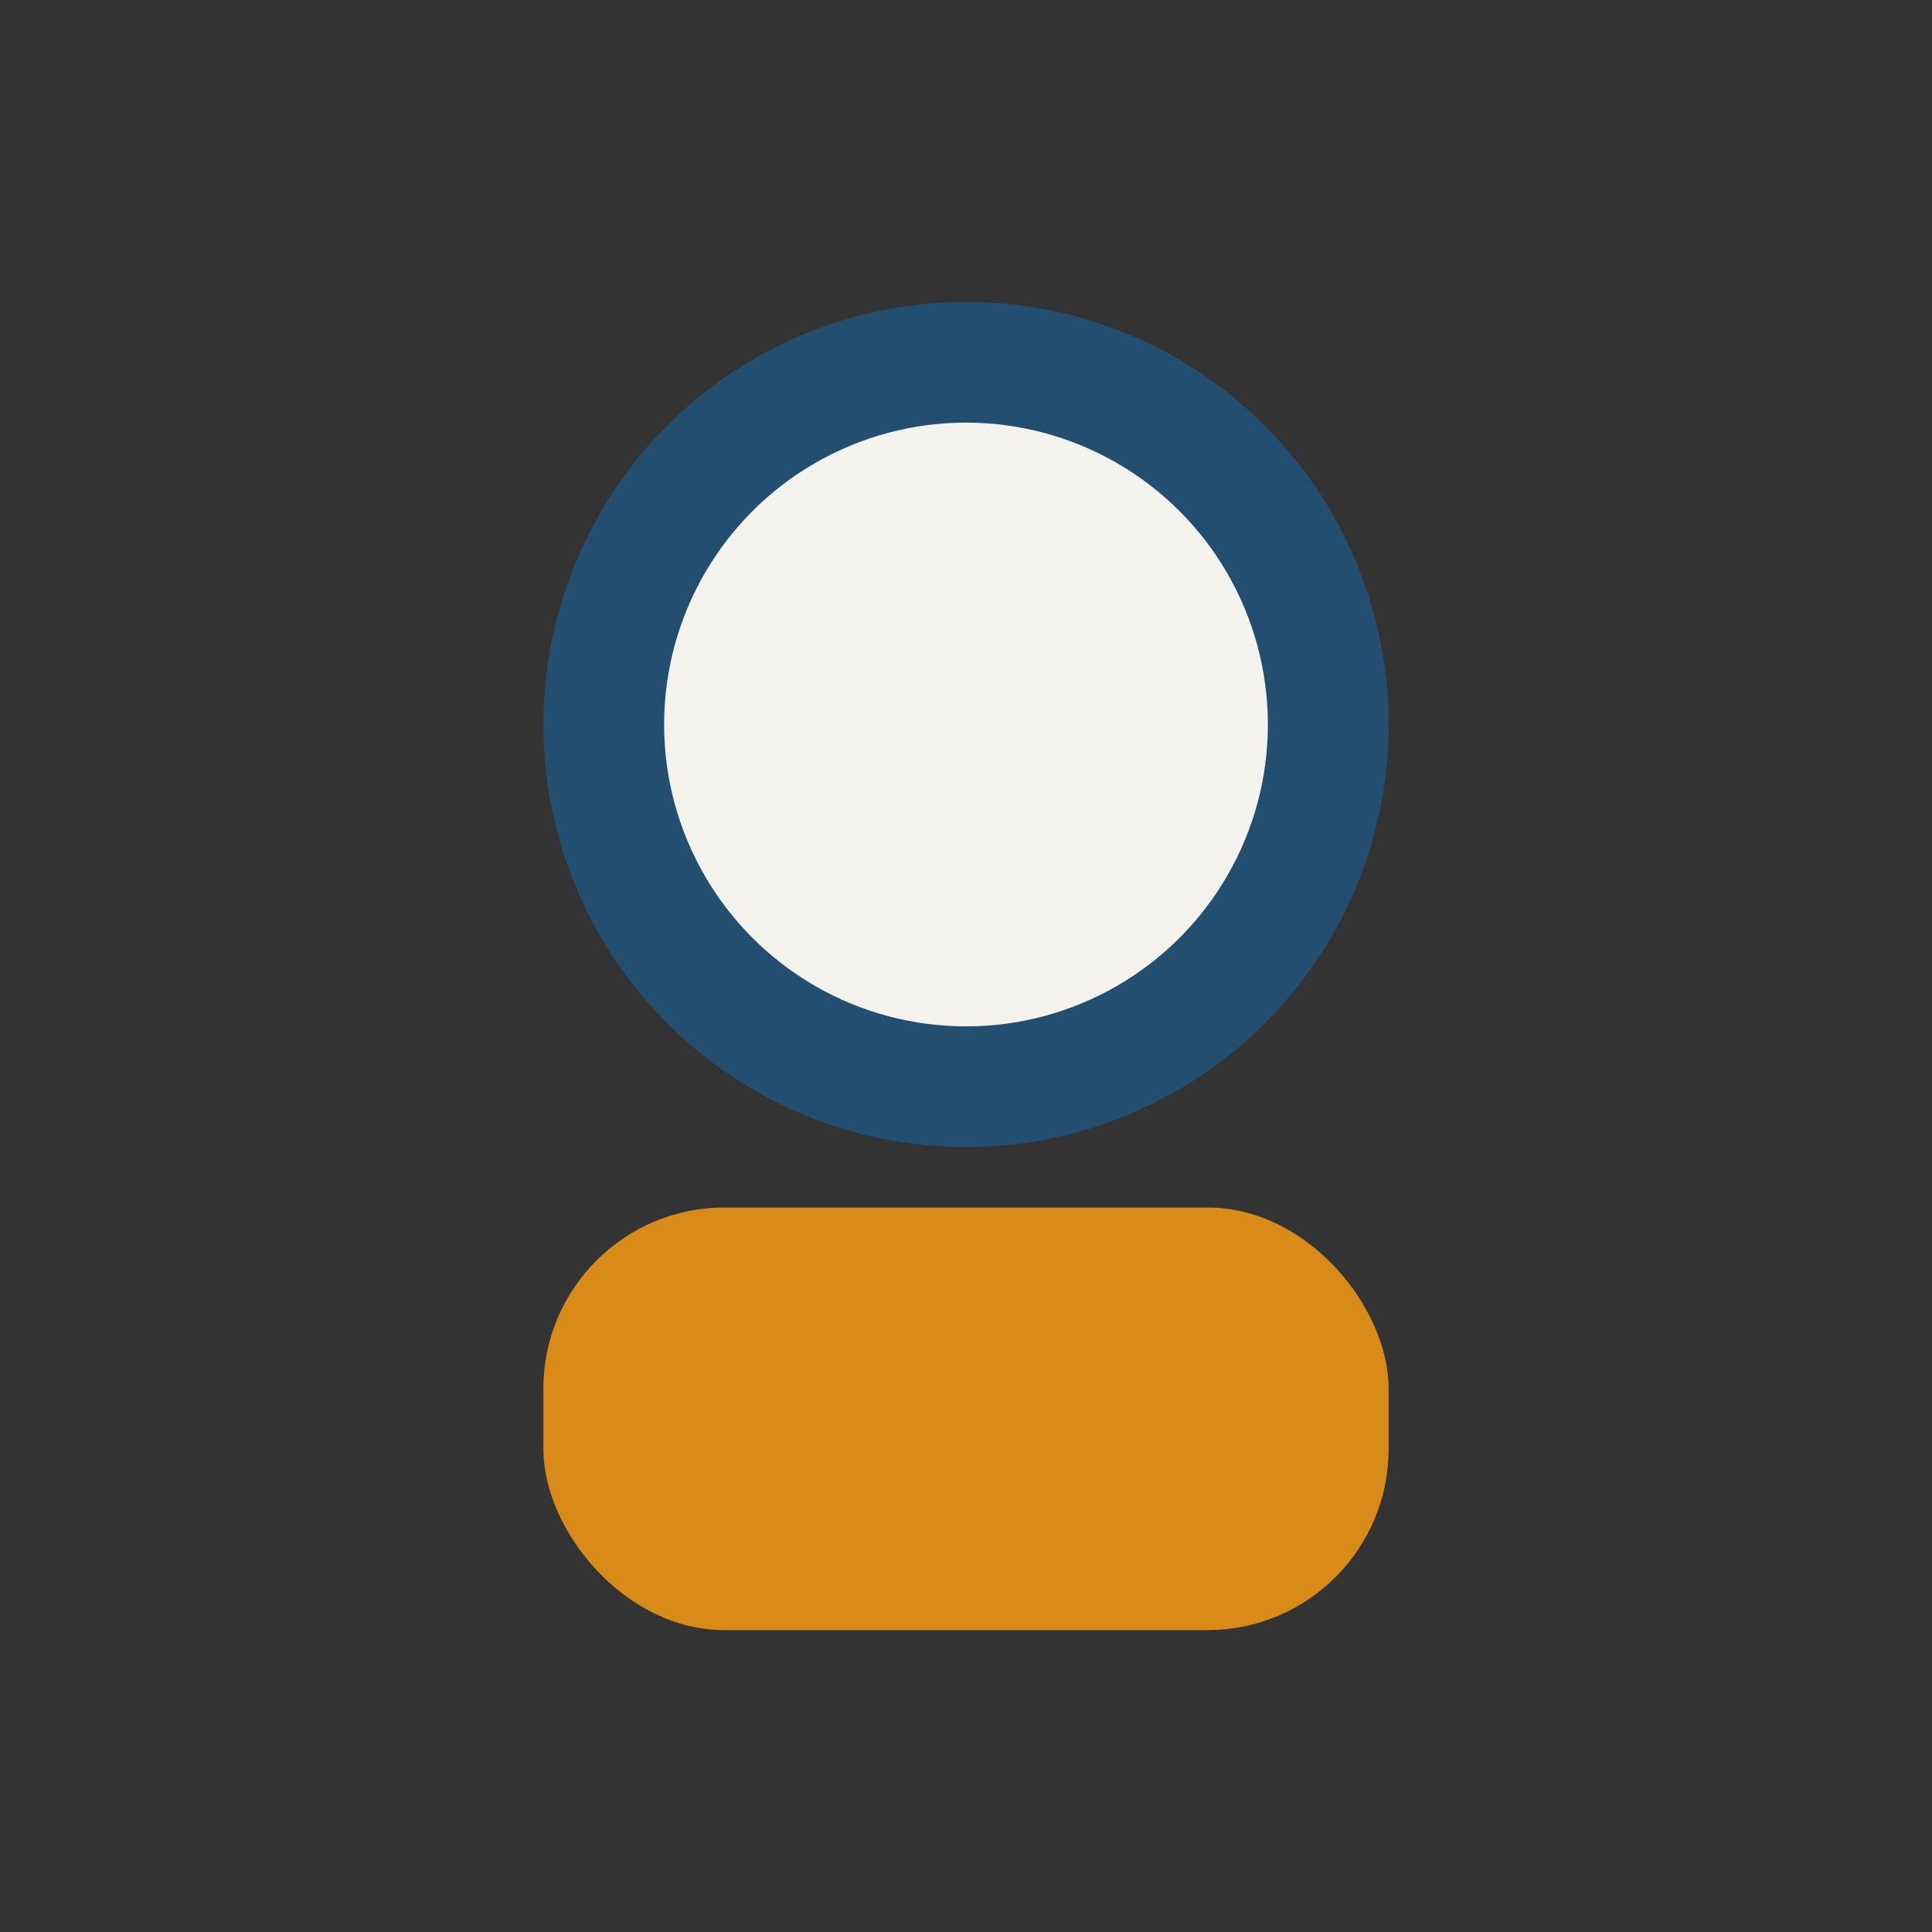
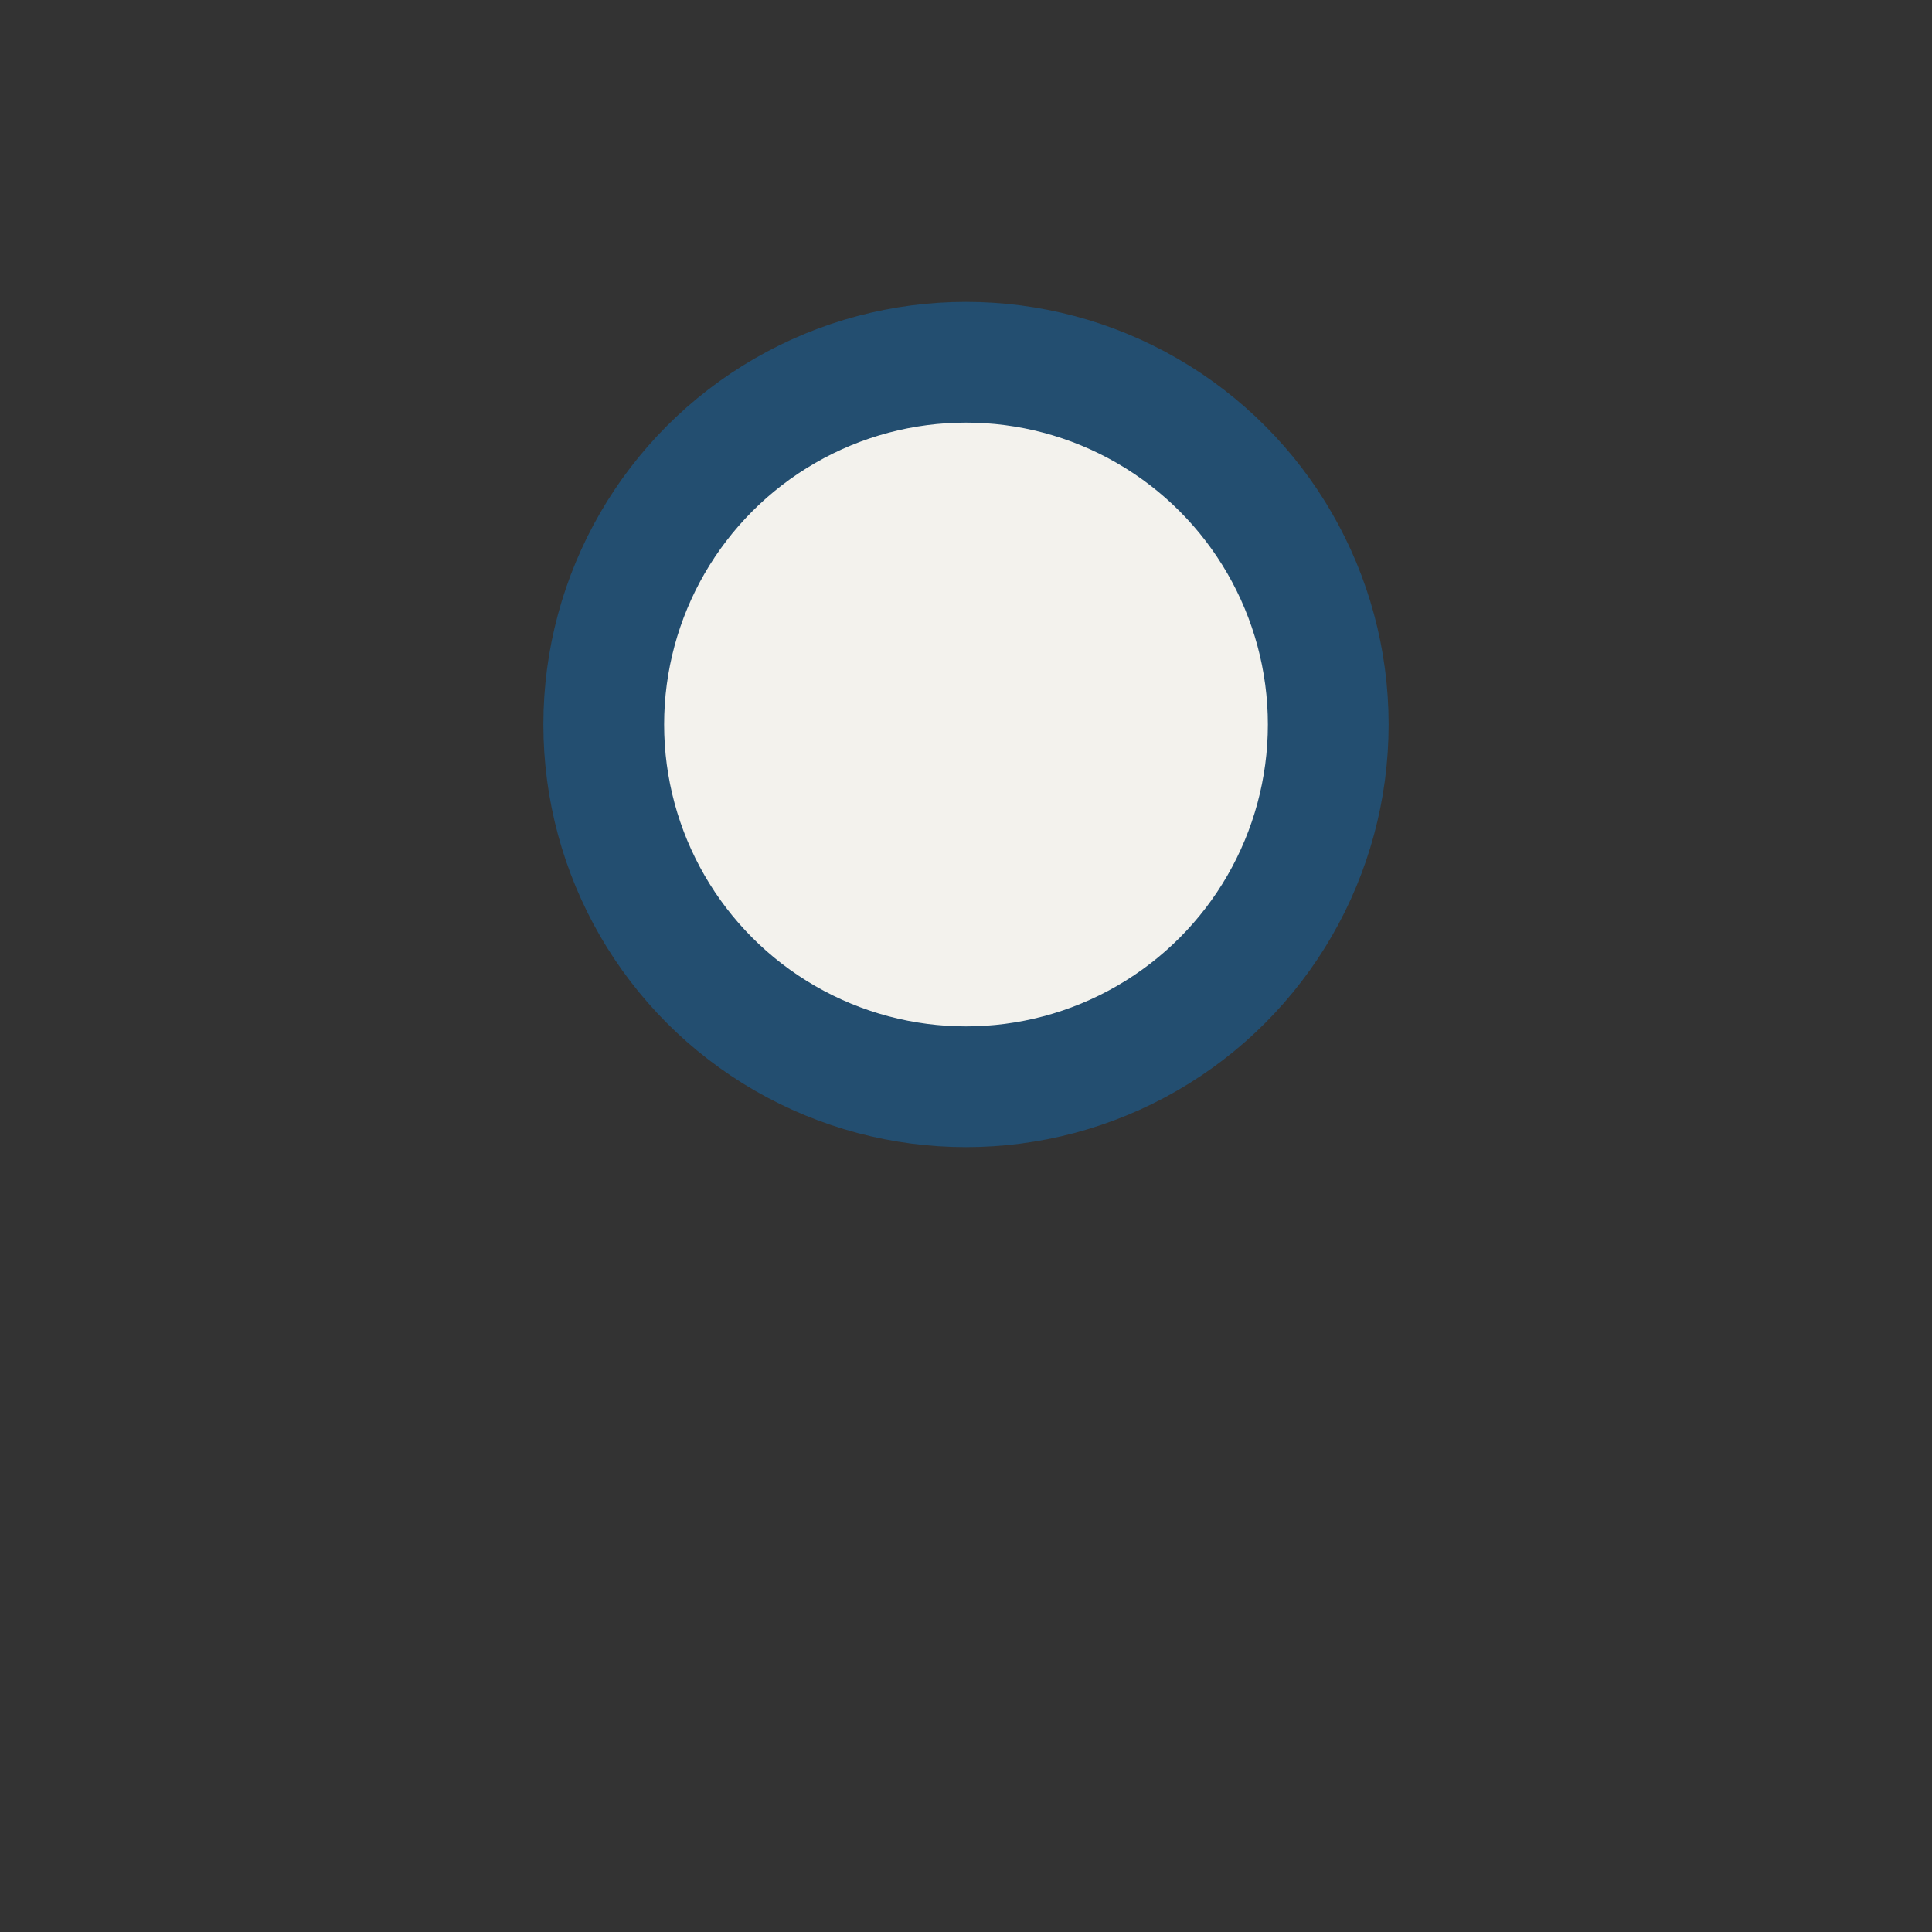
<svg xmlns="http://www.w3.org/2000/svg" width="32" height="32" viewBox="0 0 32 32">
  <rect x="0" y="0" width="32" height="32" fill="#333333" stroke="none" />
  <circle cx="16" cy="12" r="6" fill="#F3F2ED" stroke="#234E70" stroke-width="2" />
-   <rect x="9" y="20" width="14" height="7" rx="3" fill="#D98B19" />
</svg>